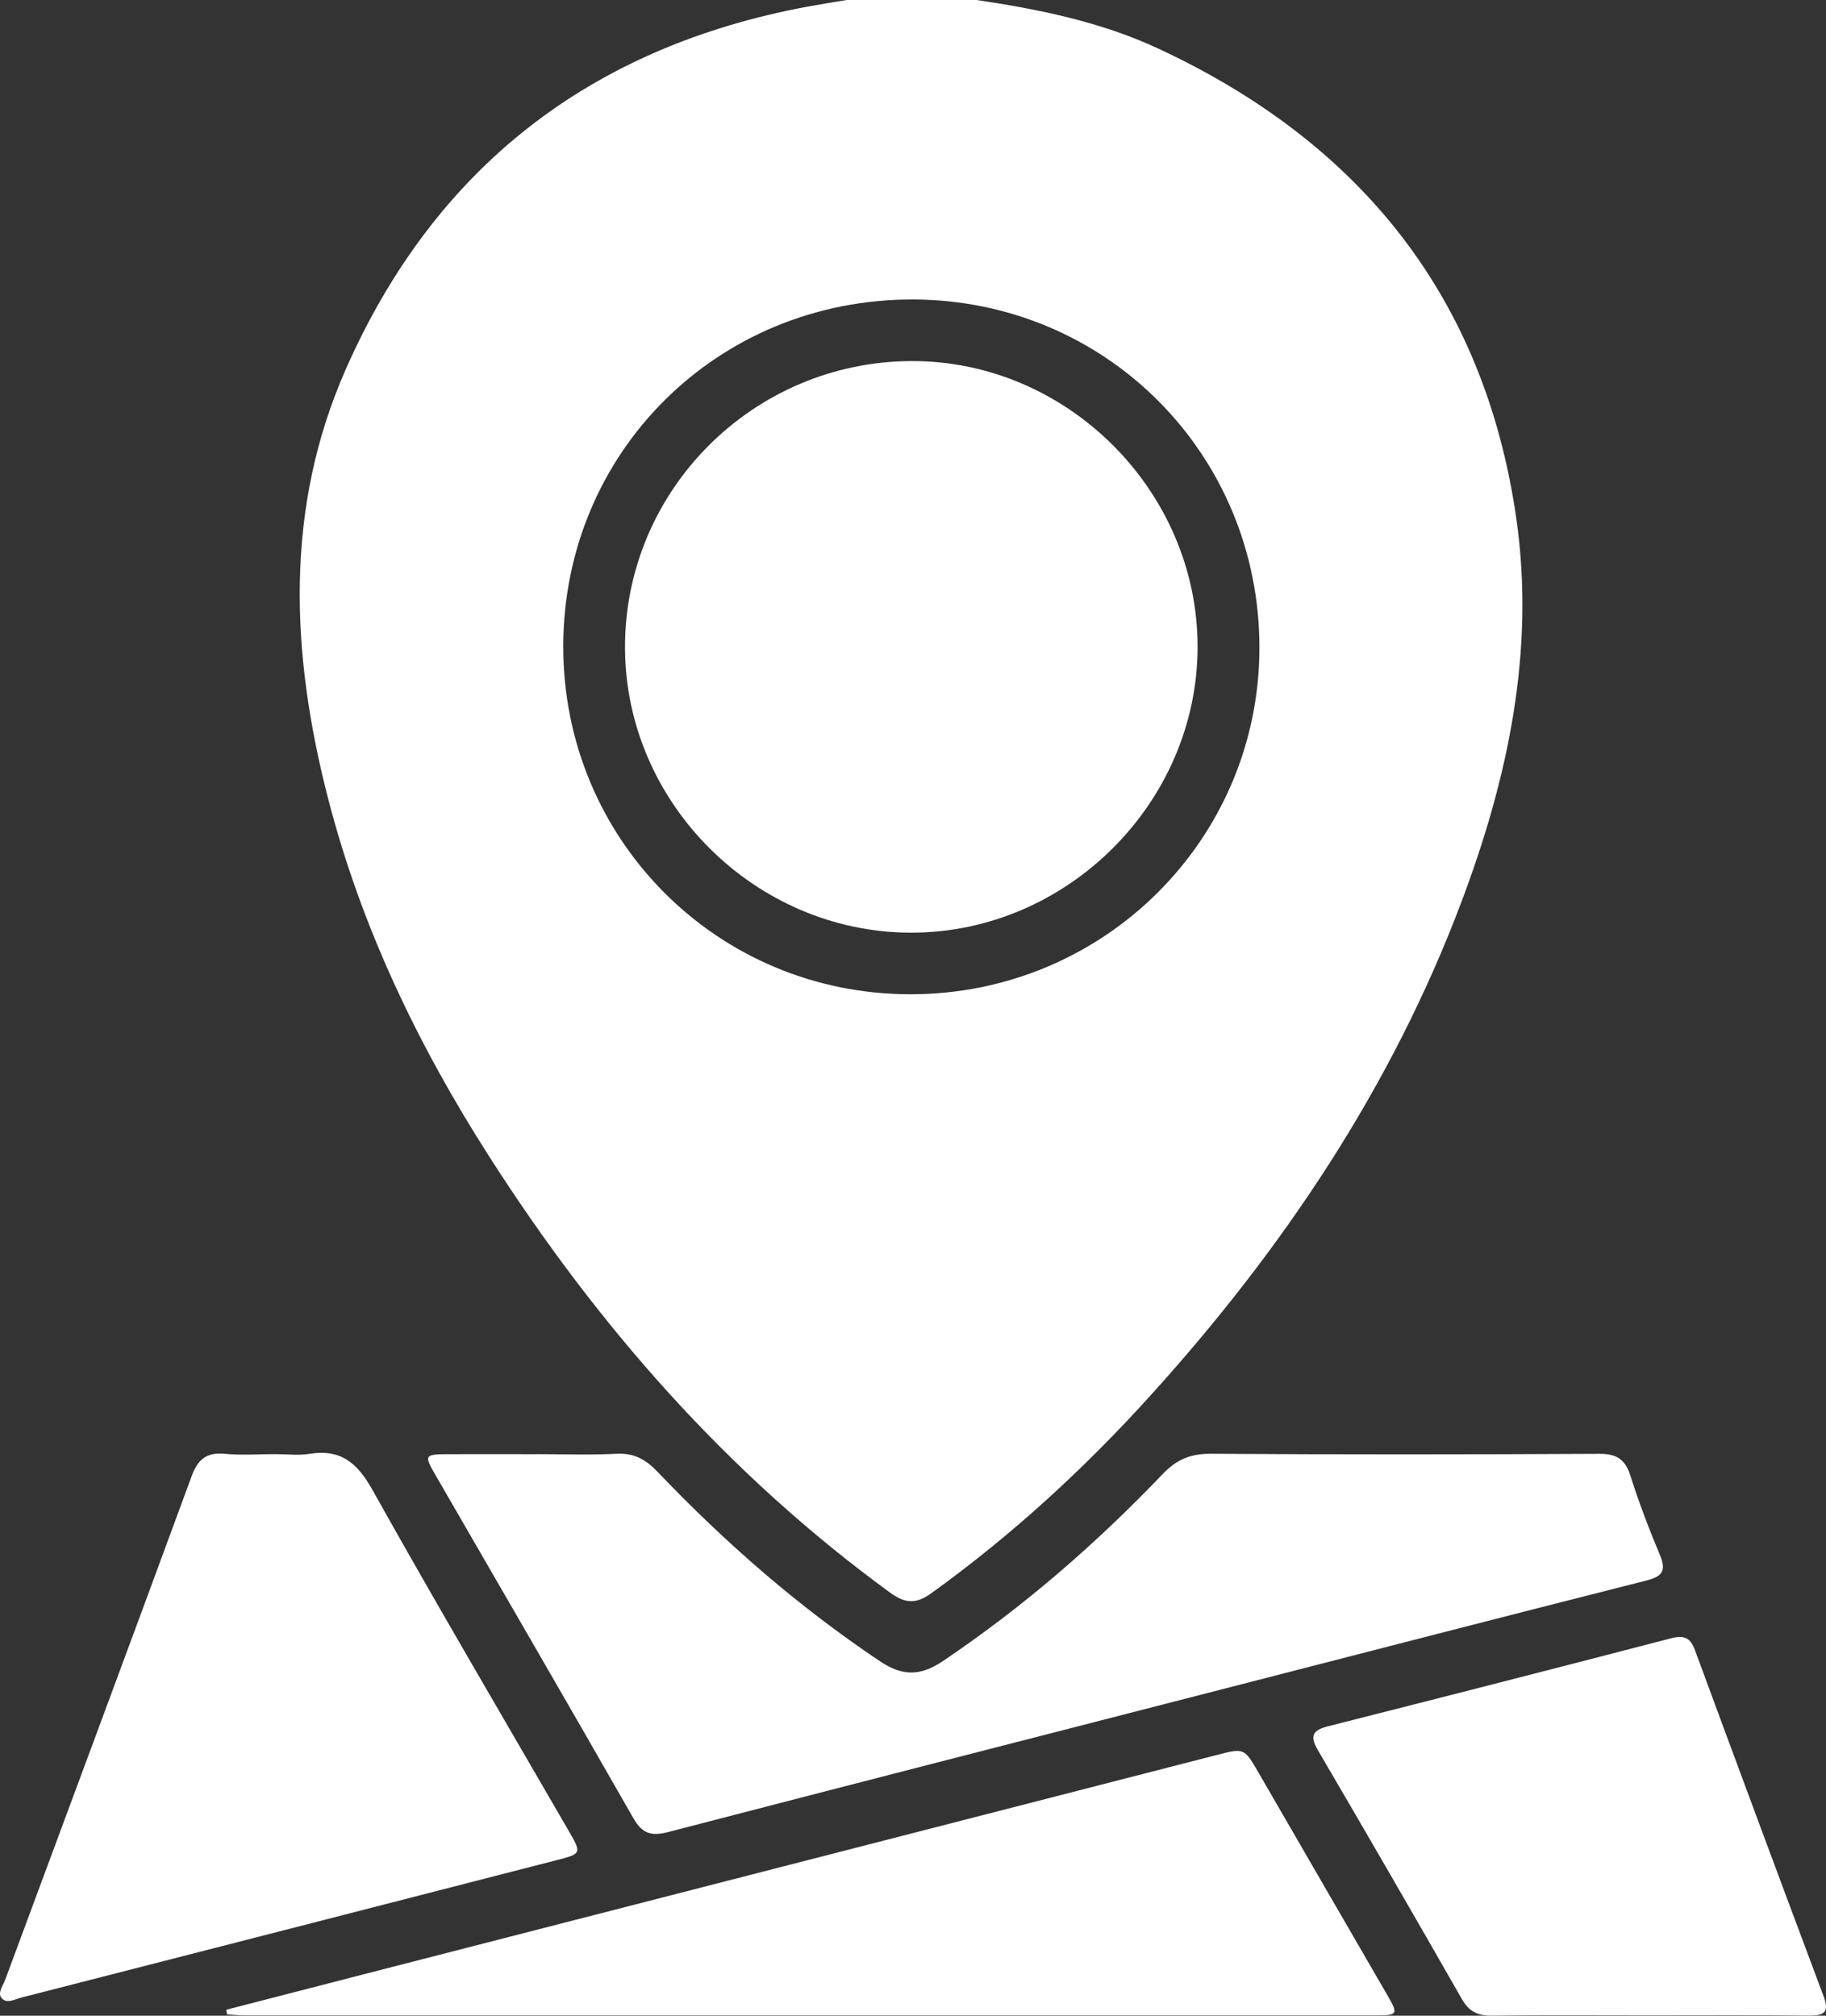
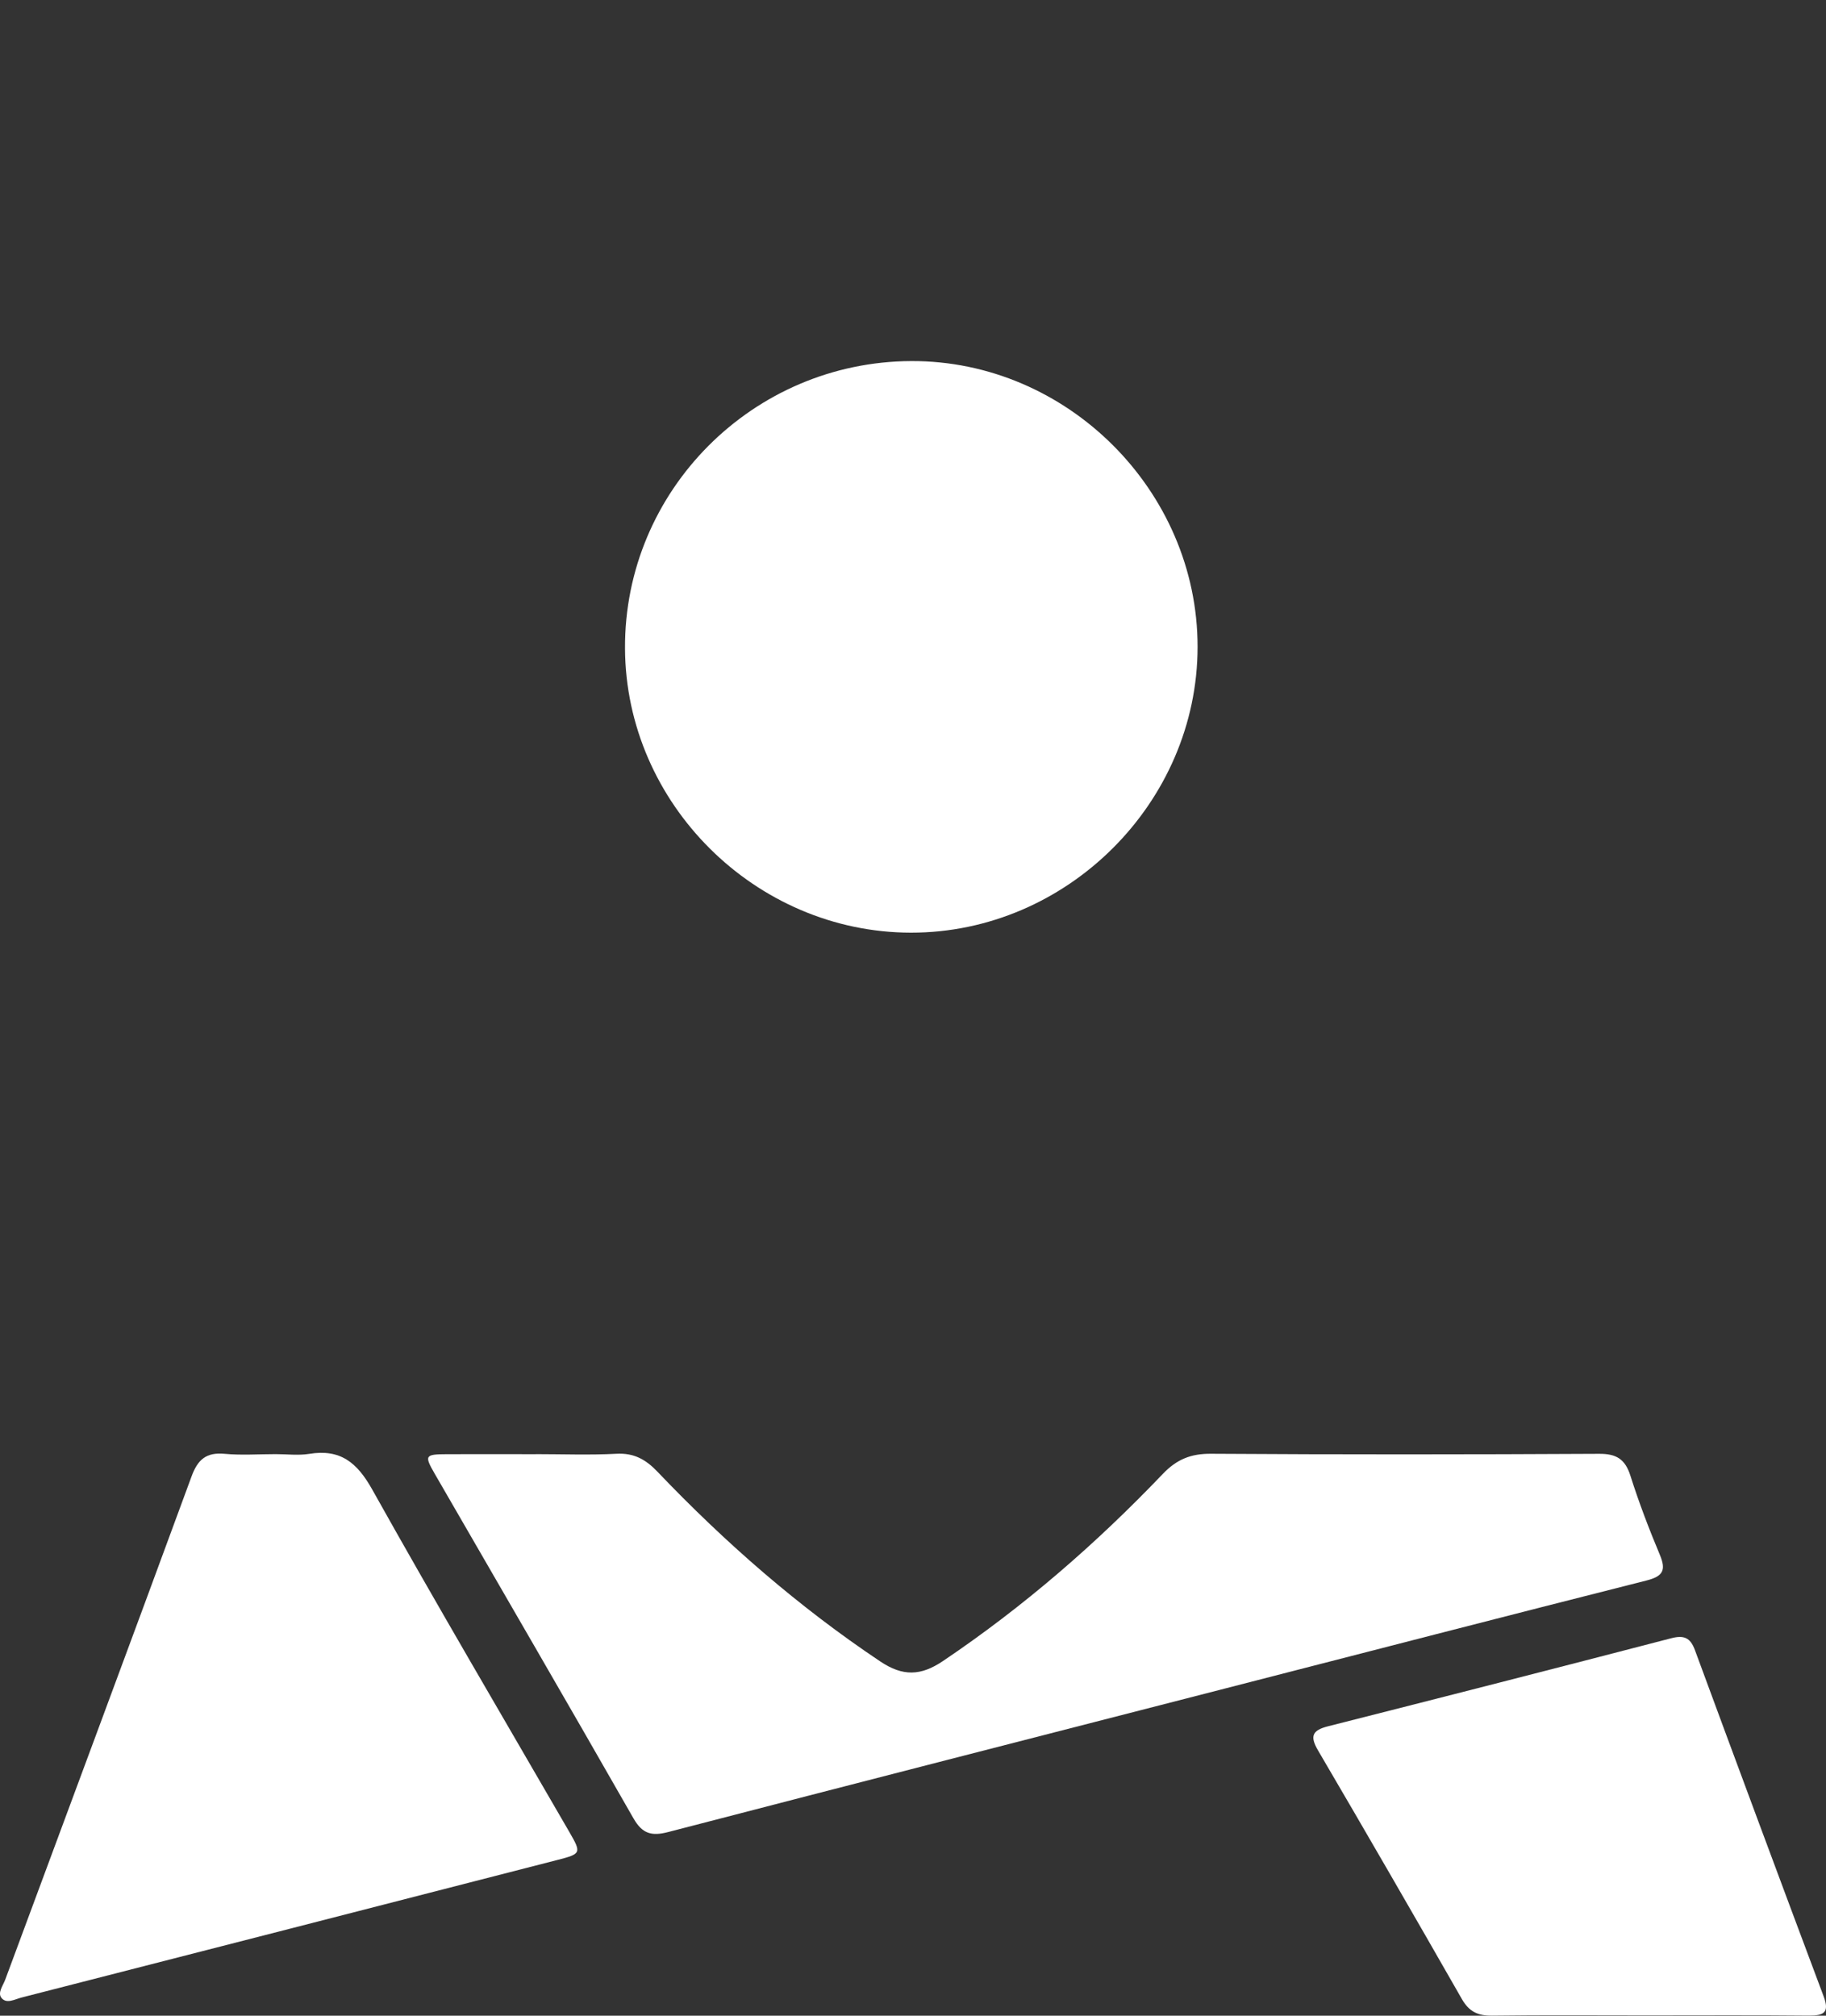
<svg xmlns="http://www.w3.org/2000/svg" id="Calque_2" data-name="Calque 2" viewBox="0 0 347.49 383.57">
  <rect x="0" y="0" width="347.49" height="383.57" fill="#333333" stroke="none" />
  <defs>
    <style>
      .cls-1 {
        fill: #fff;
      }
    </style>
  </defs>
  <g id="Calque_1-2" data-name="Calque 1">
    <g>
-       <path class="cls-1" d="M185.85,0c11.88,1.77,23.63,4.15,34.59,9.25,38.34,17.85,62.01,47.15,68.1,89.3,3.65,25.27-1.58,49.66-10.5,73.27-13.27,35.13-33.82,65.75-58.89,93.5-12.67,14.03-26.51,26.76-41.88,37.83-2.94,2.12-4.99,2.02-7.88-.08-31-22.6-55.77-50.91-76.32-83.04-13.59-21.24-24.4-43.79-30.69-68.3-7.05-27.46-8.26-54.96,3.39-81.39C82.68,31.95,112.32,8.92,153.74,1.25c2.45-.45,4.9-.83,7.36-1.25,8.25,0,16.5,0,24.75,0ZM107.19,122.98c-.04,36.76,29.3,66.19,66.02,66.22,36.75,.04,66.41-29.37,66.46-65.89,.05-36.83-29.18-66.23-65.92-66.32-37.15-.09-66.52,29.03-66.56,65.99Z" />
      <path class="cls-1" d="M101.94,276.71c5.12,0,10.26,.2,15.37-.07,3.34-.18,5.59,1.09,7.81,3.42,12.88,13.5,26.85,25.71,42.41,36.11,4.29,2.86,7.69,2.76,11.92-.09,15.31-10.31,29.14-22.31,41.85-35.62,2.64-2.76,5.33-3.85,9.15-3.82,24.62,.16,49.24,.14,73.87,.01,3.3-.02,4.95,1.02,5.95,4.17,1.62,5.11,3.54,10.13,5.61,15.07,1.25,2.99,.52,4.09-2.6,4.88-26.75,6.76-53.47,13.68-80.19,20.55-35.31,9.08-70.63,18.12-105.92,27.3-3.18,.83-4.94,.34-6.63-2.62-12.5-21.89-25.17-43.67-37.78-65.5-2.05-3.55-1.91-3.76,2.31-3.78,5.62-.02,11.25,0,16.87,0Z" />
      <path class="cls-1" d="M52.48,276.71c2.12,0,4.29,.28,6.36-.05,5.91-.96,9.09,1.61,11.98,6.76,12.24,21.88,24.97,43.49,37.53,65.2,2.31,4,2.28,4.15-2.29,5.32-33.98,8.74-67.96,17.47-101.94,26.17-1.27,.32-2.87,1.29-3.84,.08-.79-.98,.3-2.35,.72-3.49,11.83-31.92,23.72-63.82,35.46-95.77,1.18-3.21,2.8-4.6,6.28-4.28,3.22,.3,6.49,.06,9.74,.06Z" />
-       <path class="cls-1" d="M43.05,382.44c8.77-2.26,17.54-4.53,26.32-6.79,54.03-13.89,108.07-27.77,162.1-41.67,5.33-1.37,5.3-1.39,8.11,3.48,8.11,14.04,16.25,28.06,24.37,42.09,2.2,3.81,2.12,3.96-2.3,3.96-71.71,0-143.41,0-215.12,0-1.1,0-2.21-.12-3.31-.18-.06-.3-.11-.6-.17-.89Z" />
+       <path class="cls-1" d="M43.05,382.44Z" />
      <path class="cls-1" d="M313.53,383.51c-9.87,0-19.74-.08-29.61,.05-2.68,.04-4.36-.77-5.72-3.15-9.04-15.81-18.15-31.58-27.36-47.29-1.6-2.72-1.15-3.85,1.88-4.62,21.78-5.52,43.55-11.09,65.3-16.75,2.45-.64,3.66-.11,4.53,2.26,8.11,21.99,16.27,43.96,24.5,65.91,1.13,3.03,.05,3.65-2.78,3.63-10.24-.1-20.49-.04-30.74-.04Z" />
      <path class="cls-1" d="M173.41,68.71c29.65-.12,54.49,24.66,54.49,54.36s-24.88,54.44-54.54,54.41c-29.59-.03-54.27-24.56-54.42-54.08-.16-30,24.31-54.57,54.47-54.69Z" />
    </g>
  </g>
</svg>